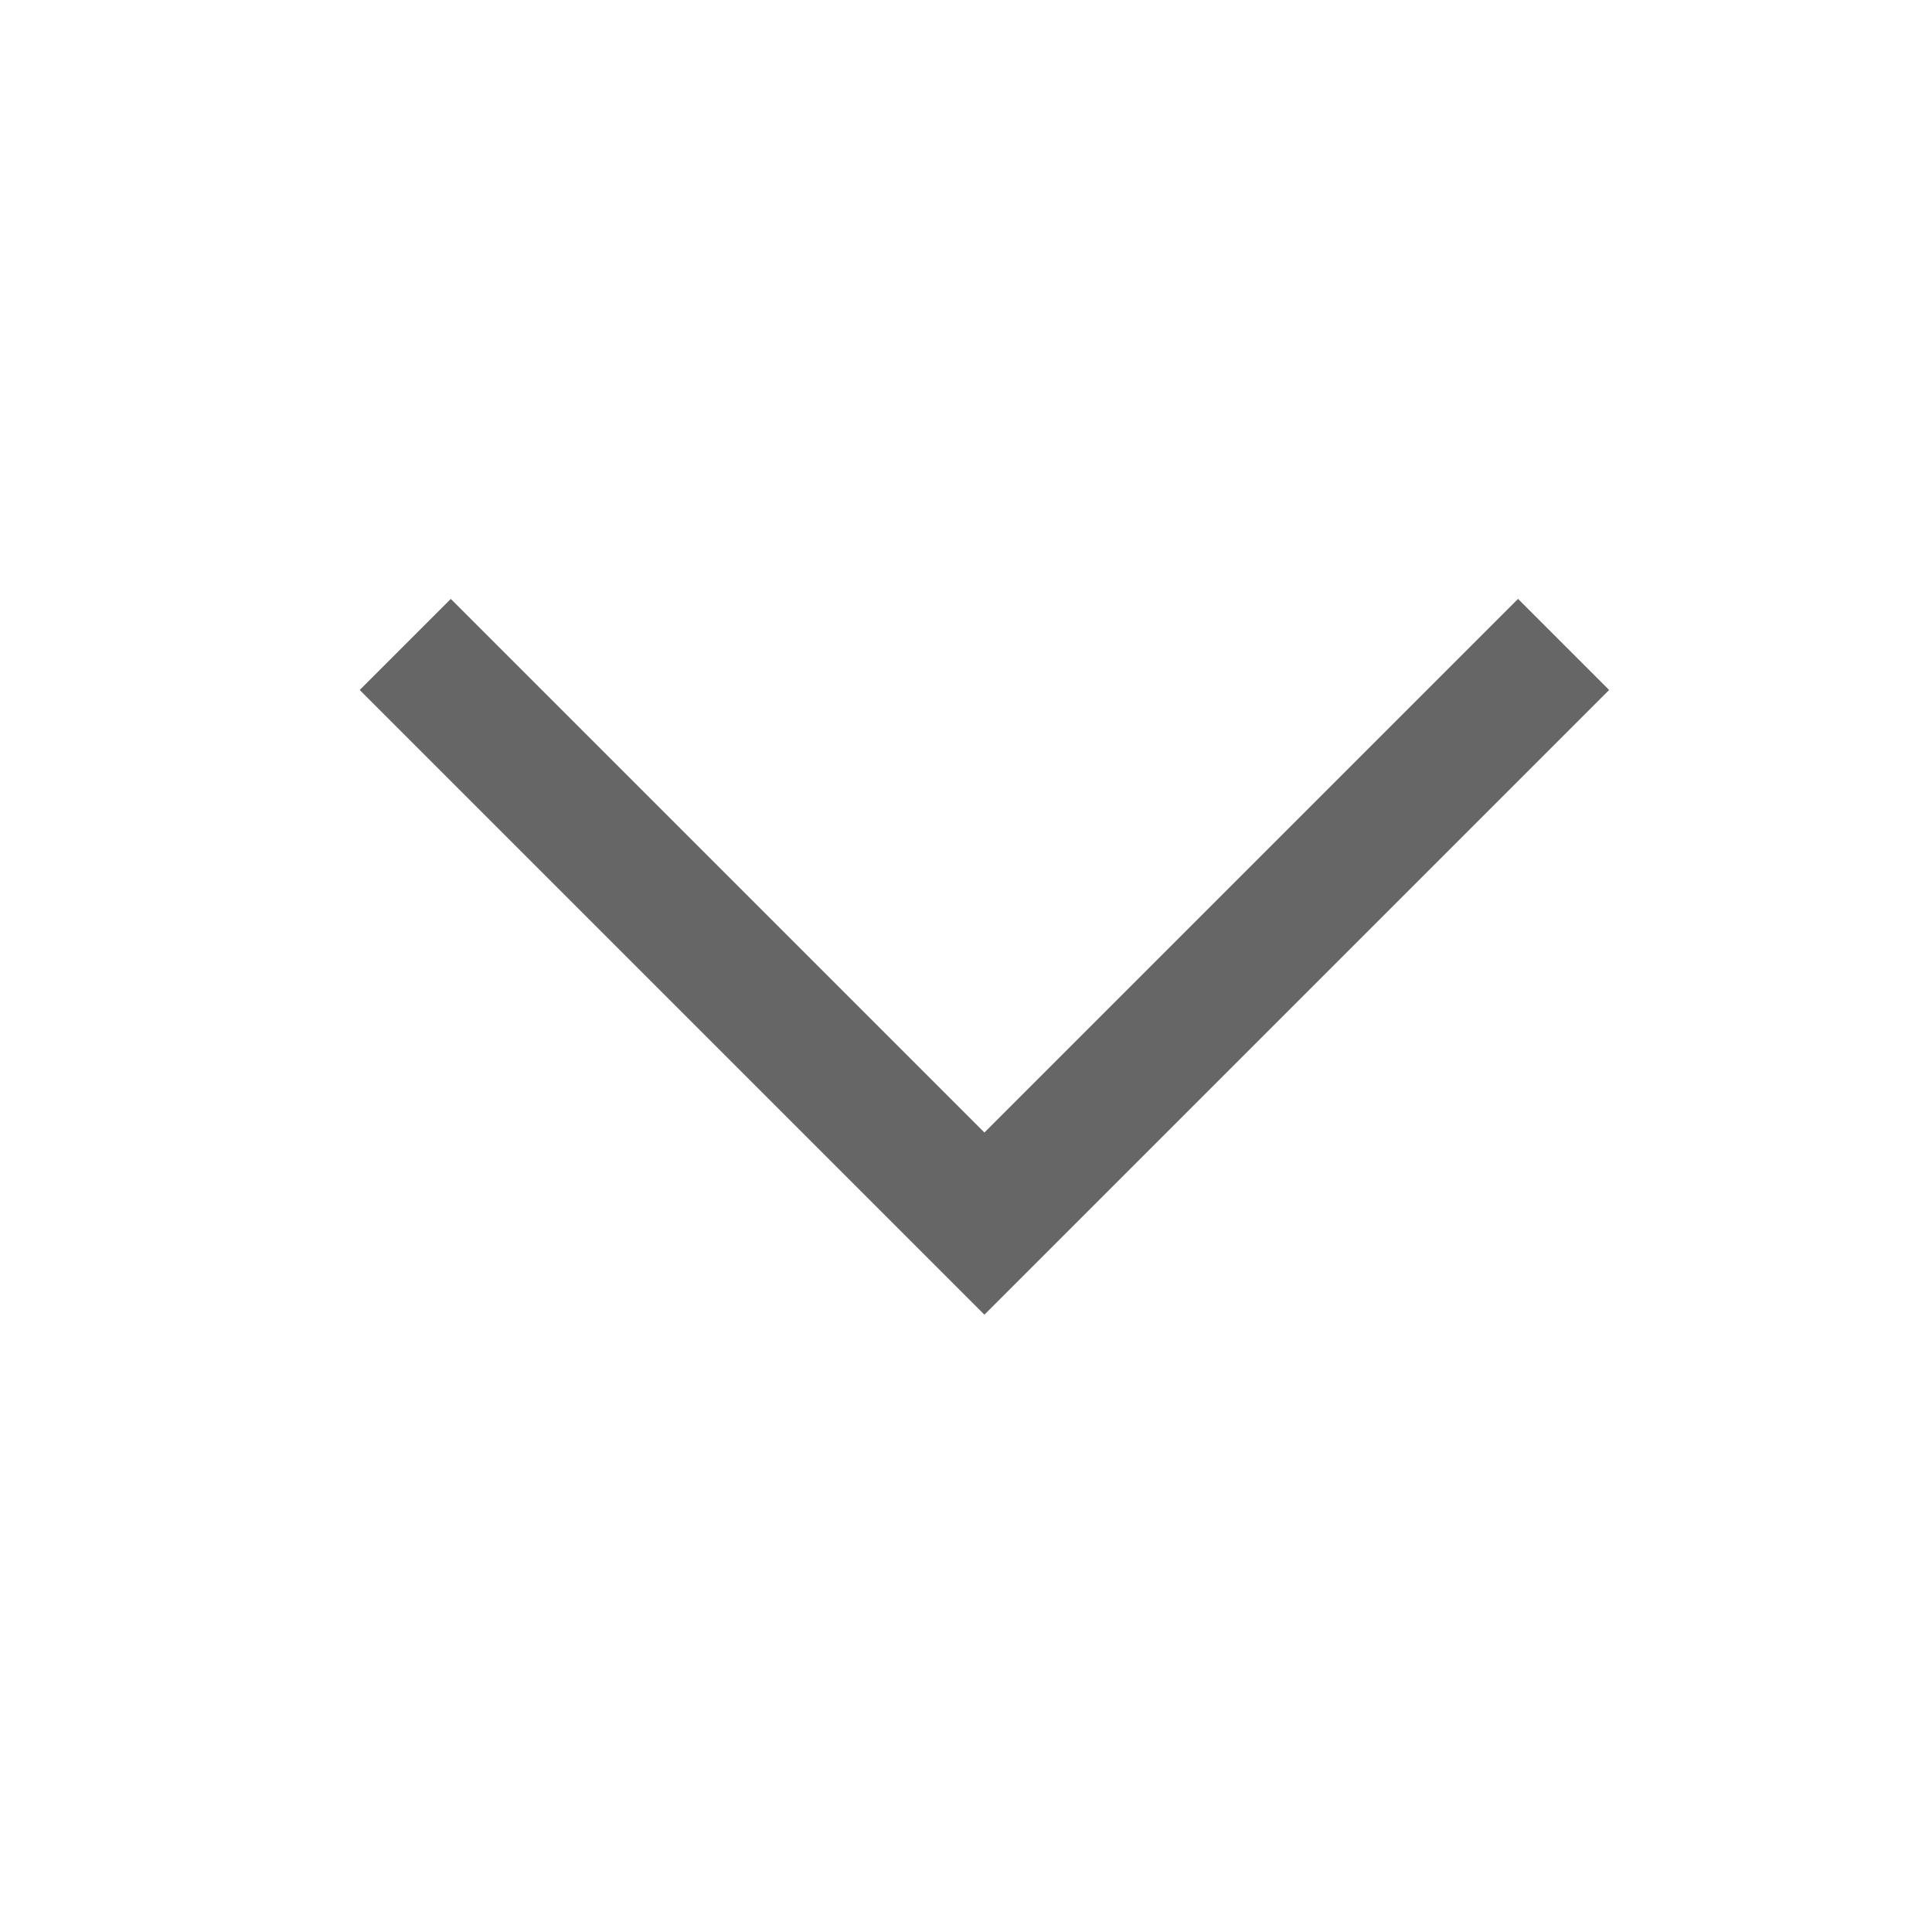
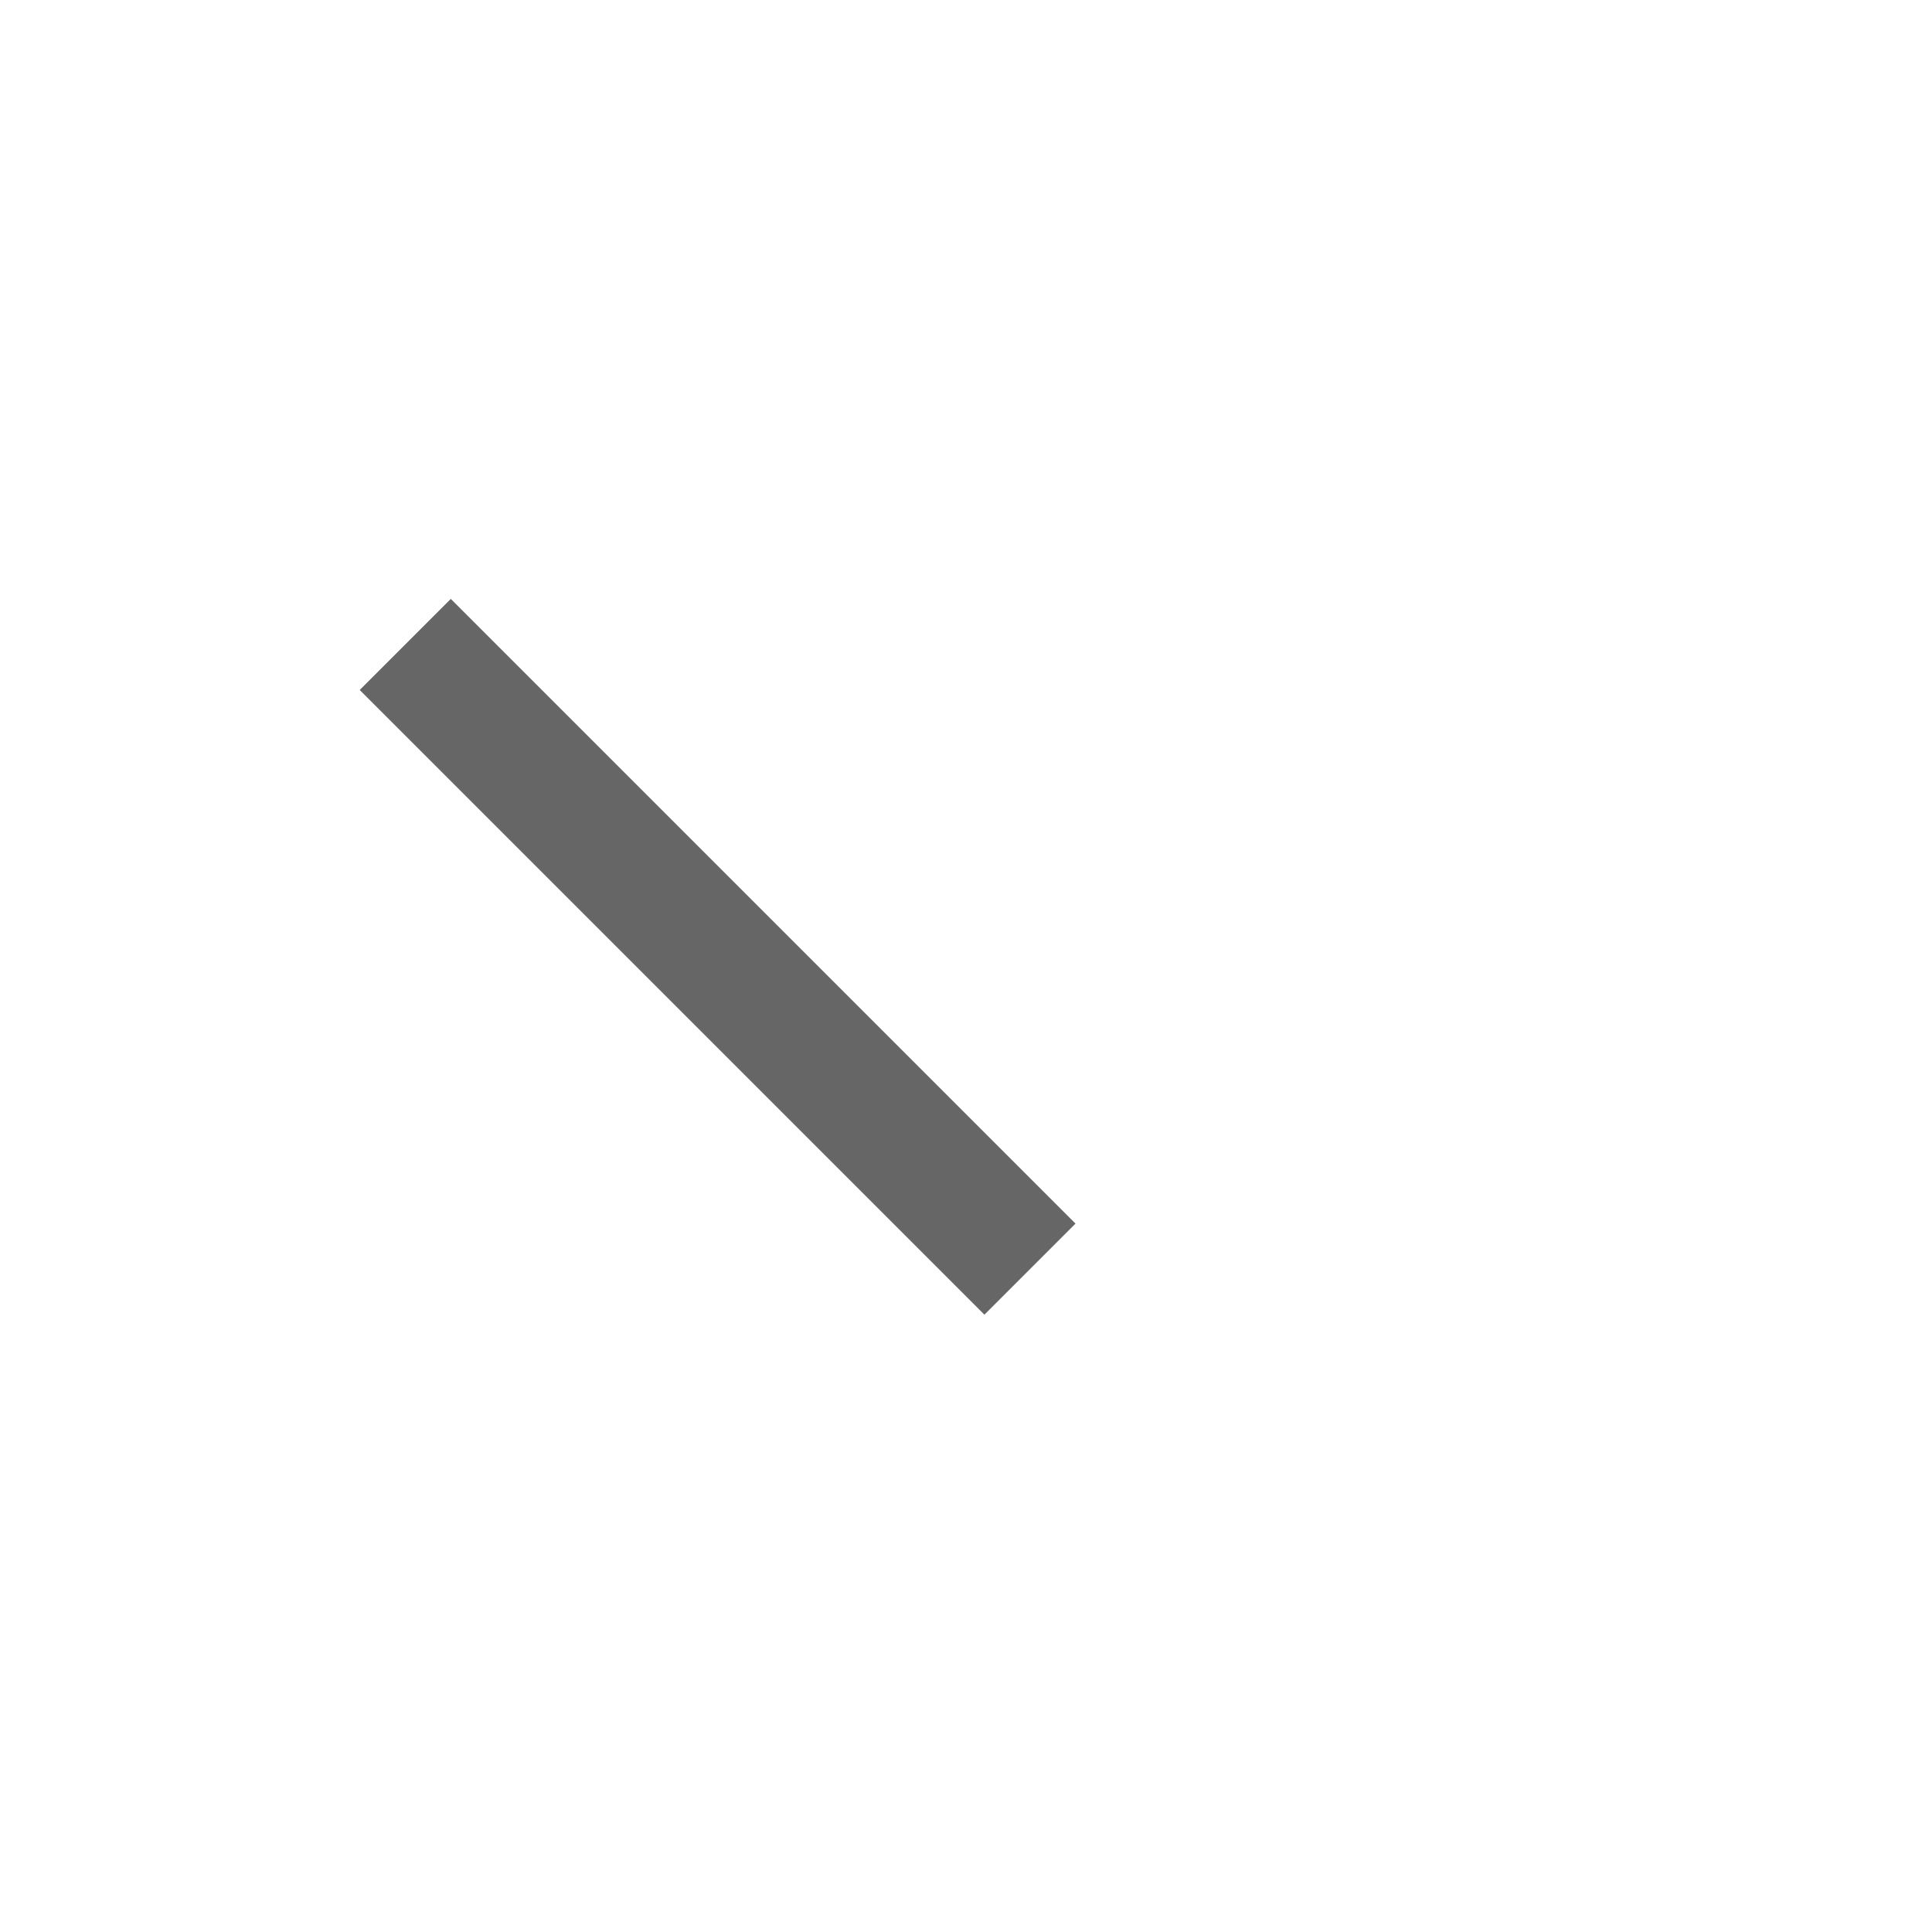
<svg xmlns="http://www.w3.org/2000/svg" width="30" height="30" viewBox="0 0 30 30" fill="none">
-   <path d="M7 10.714L15.286 19L23.572 10.714" stroke="#666666" stroke-width="2" stroke-miterlimit="8" stroke-linecap="square" />
+   <path d="M7 10.714L15.286 19" stroke="#666666" stroke-width="2" stroke-miterlimit="8" stroke-linecap="square" />
</svg>